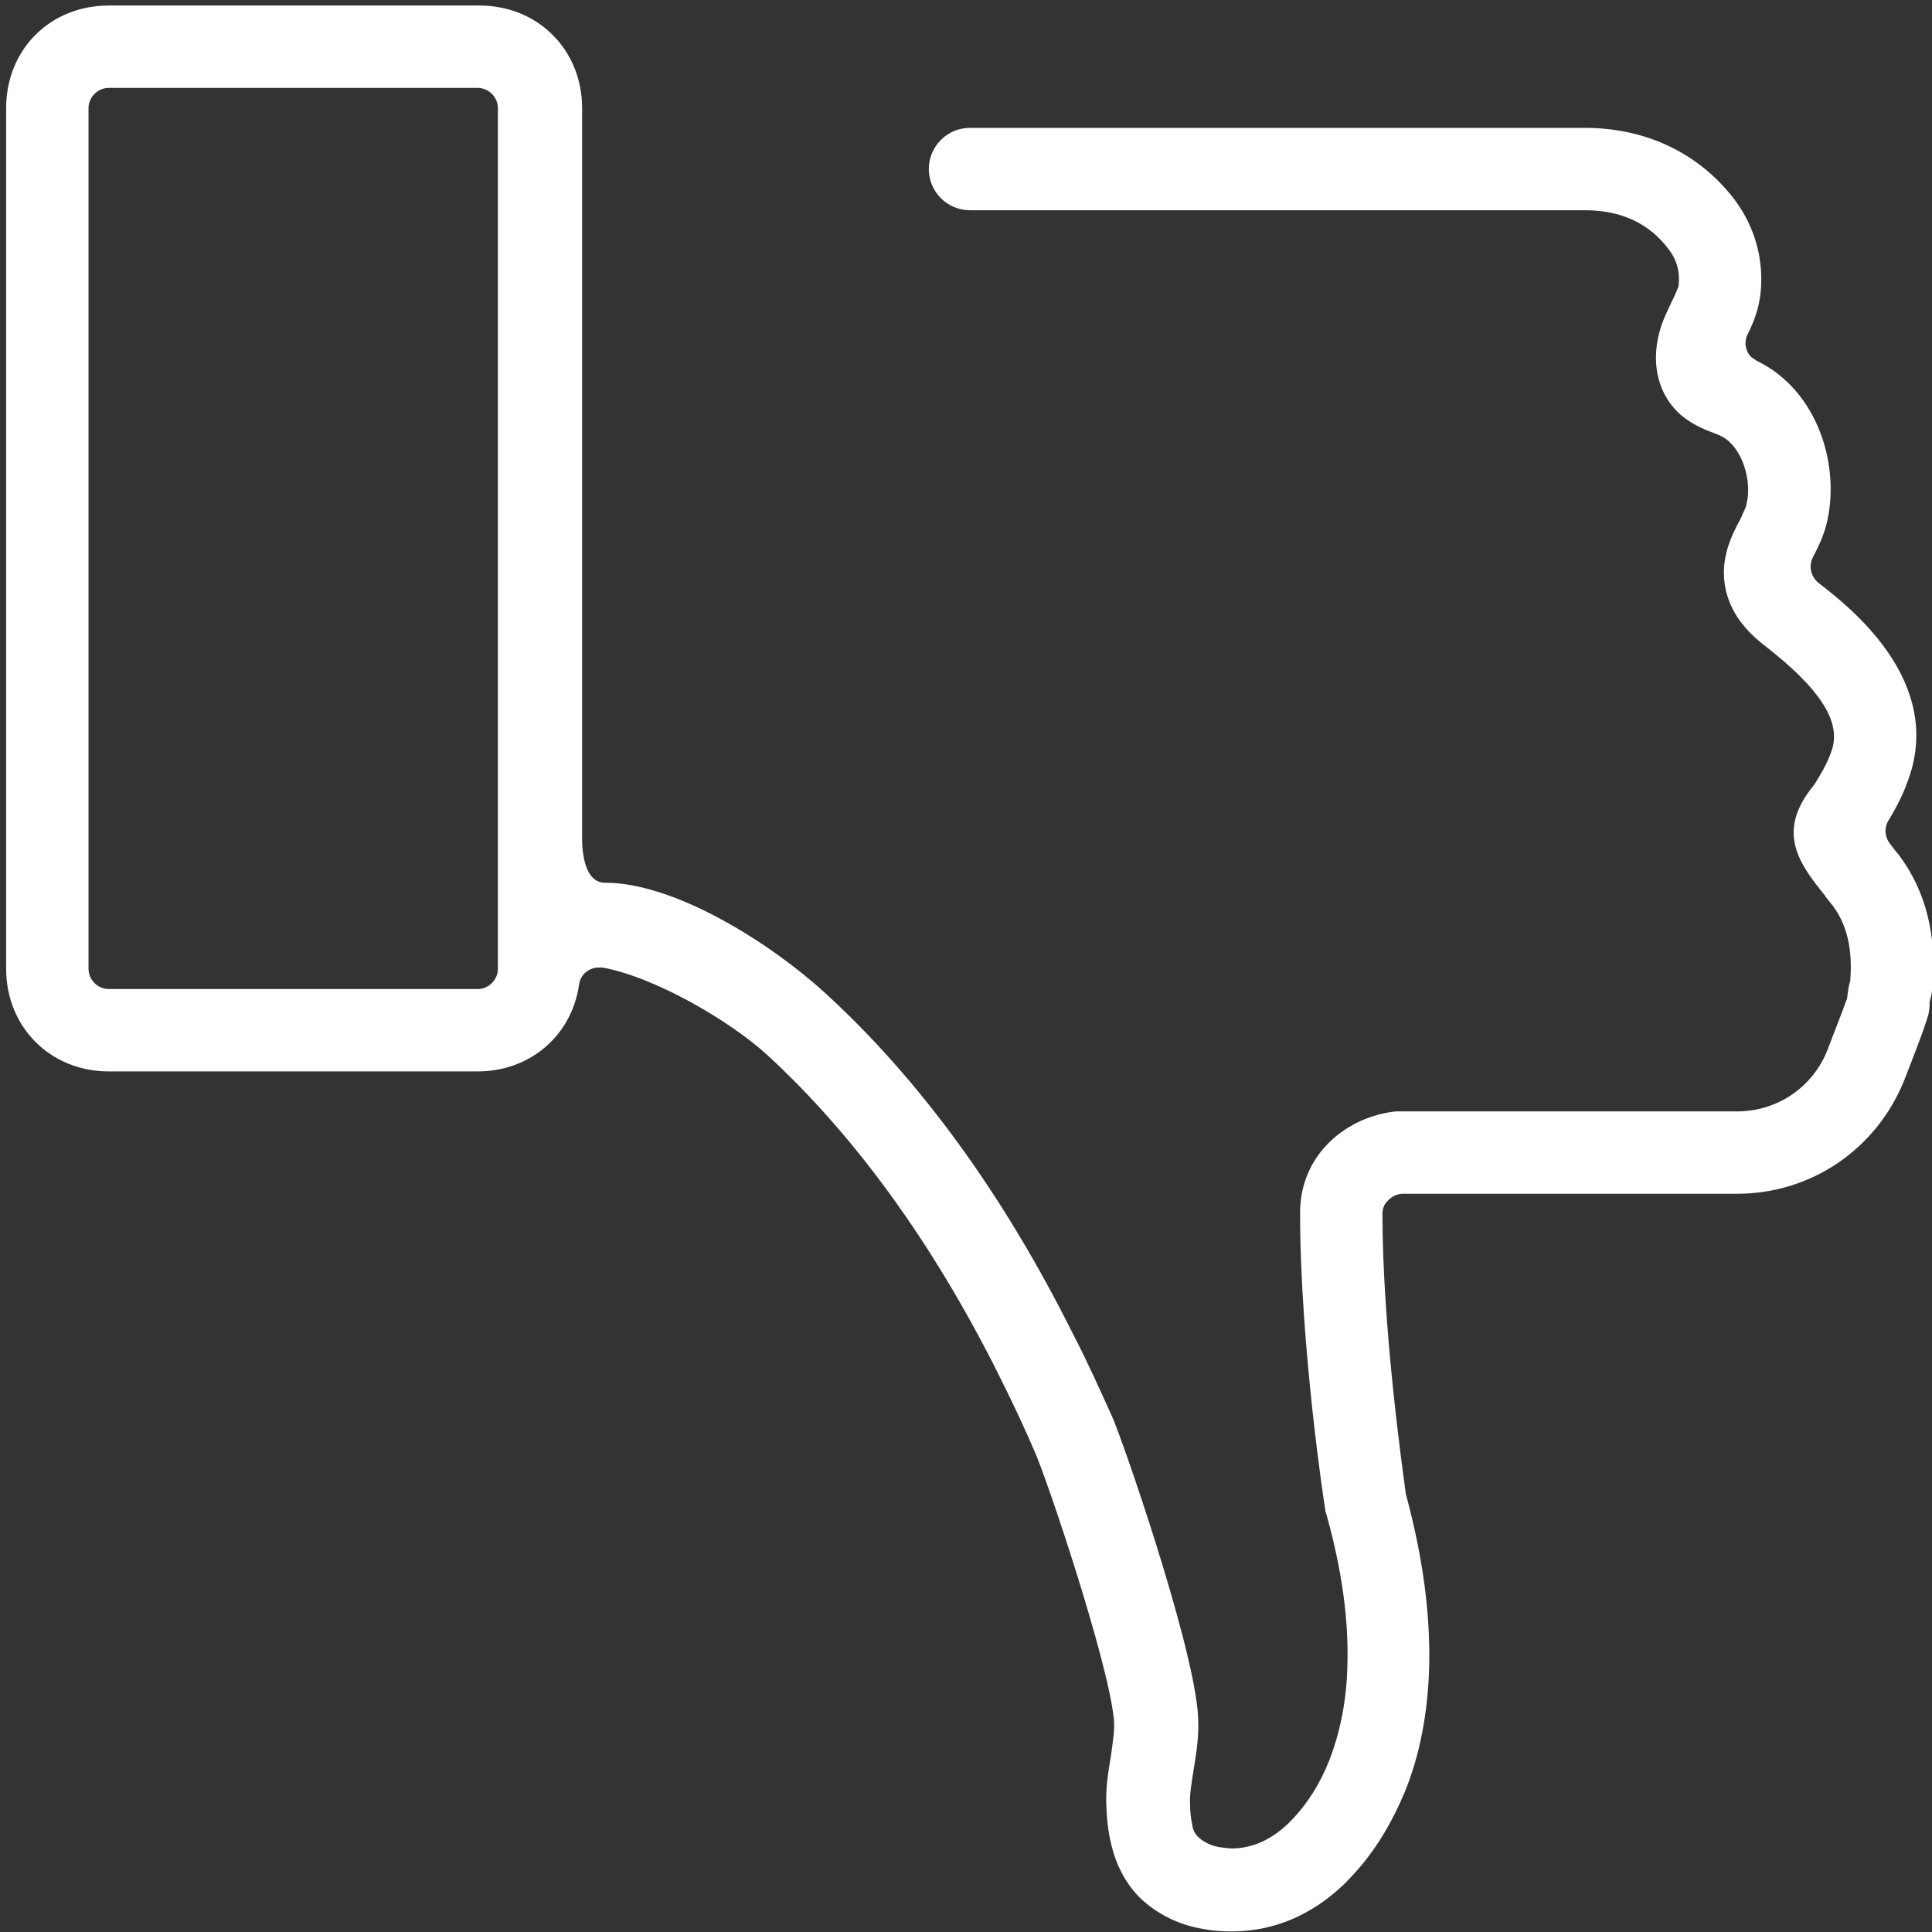
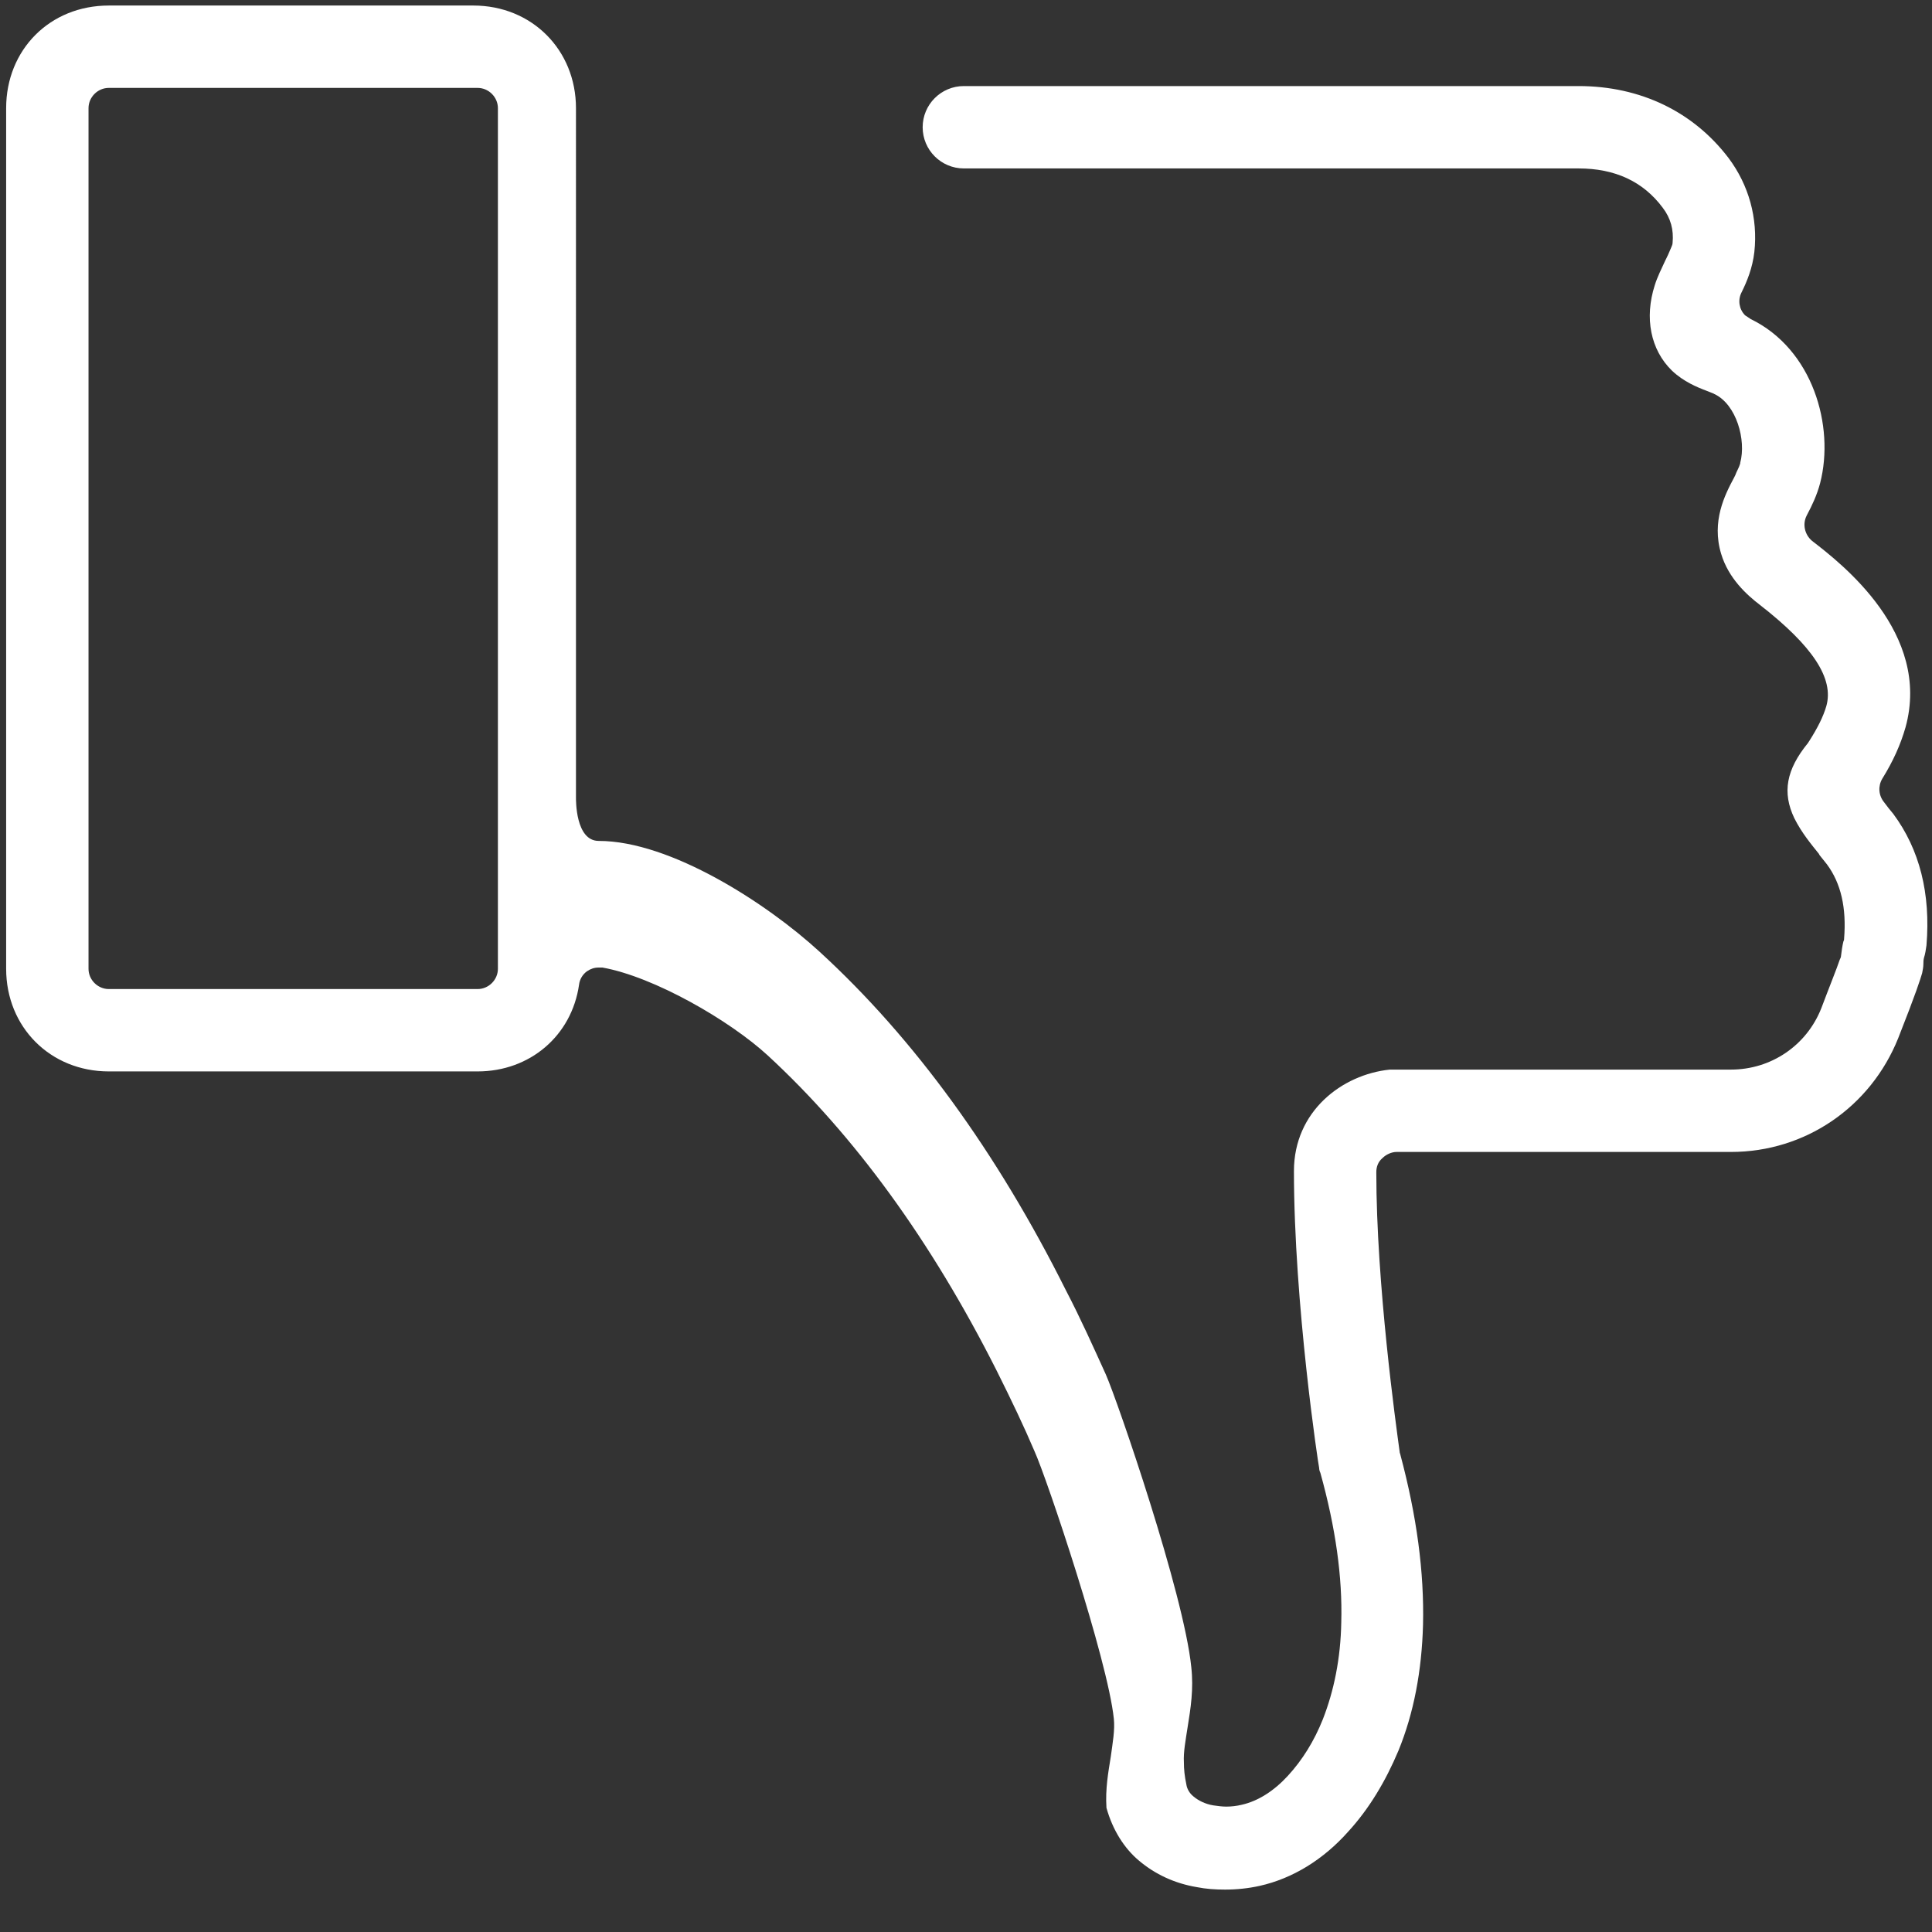
<svg xmlns="http://www.w3.org/2000/svg" version="1.1" x="0px" y="0px" viewBox="0 0 314.3 314.3" style="enable-background:new 0 0 314.3 314.3;" xml:space="preserve">
  <rect x="0" y="0" width="314.3" height="314.3" fill="#333333" stroke="none" />
  <style type="text/css">
	.st0{fill:#FFFFFF;}
</style>
  <g id="Capa_1">
</g>
  <g id="Modo_de_aislamiento">
-     <path class="st0" d="M17.7,160.9c-1.8,0-3.3-1.5-3.3-3.3v-140c0-1.8,1.5-3.3,3.3-3.3h60c1.8,0,3.3,1.5,3.3,3.3v140   c0,1.8-1.5,3.3-3.3,3.3H17.7z M17.7,0.9C8.1,0.9,1,8.1,1,17.6v140c0,9.5,7.2,16.7,16.7,16.7h60c8.5,0,15.3-5.8,16.5-14.1   c0.1-0.9,0.6-1.7,1.3-2.2c0.6-0.4,1.2-0.6,1.9-0.6c0.2,0,0.4,0,0.6,0c8.4,1.5,20.7,8.6,26.9,14.3c14.1,13,26.6,30.2,37.2,51.2   c2.5,5,4.5,9.2,6.2,13.2c2,4.4,11.9,33.9,12.9,43.5c0.2,1.8-0.2,4-0.5,6.2c-0.4,2.5-0.9,5.2-0.7,8.3c0.1,2.5,0.4,4.7,1,6.8   c1,3.6,2.9,6.6,5.3,8.6c2.6,2.2,5.8,3.7,9.4,4.3c1.5,0.3,3,0.4,4.6,0.4c1.9,0,3.8-0.2,5.6-0.6c5.4-1.2,10.4-4.3,14.4-8.8   c3.4-3.7,6.1-8.2,8.2-13.2c2.5-6.1,3.8-13,4-20.5c0.2-8.5-1-17.6-3.7-27.7c0-0.1-0.1-0.2-0.1-0.4c-0.6-4.4-3.8-27.3-3.8-45.5   c0-0.9,0.3-1.7,1-2.3c0.6-0.6,1.5-1,2.3-1c0.1,0,0.2,0,0.2,0c0.1,0,0.2,0,0.2,0h54c12.1,0,22.7-7.3,27.2-18.5   c3-7.6,3.6-9.6,3.9-10.6c0.1-0.5,0.2-1,0.2-1.5c0-0.3,0-0.6,0.1-1c0.2-0.6,0.3-1.3,0.4-2c0.7-8.4-1.1-15.6-5.4-21.4   c-0.5-0.6-1-1.2-1.5-1.9c-0.9-1.1-1-2.6-0.3-3.8c1.8-2.9,3-5.6,3.8-8.4c4.2-15.3-10.4-26.6-15.2-30.3c-1.2-1-1.6-2.7-0.9-4.1   l0.1-0.2c0.8-1.5,1.6-3.2,2.1-5.1c2.4-9.3-1.2-21.8-11.3-26.7c-0.3-0.2-0.6-0.4-0.9-0.6c-1-1-1.2-2.5-0.6-3.7   c0.9-1.8,1.8-4,2.1-6.6c0.6-5.5-0.9-10.9-4.2-15.3c-5.7-7.5-14.3-11.7-24.4-11.7h-100c-3.7,0-6.7,3-6.7,6.7c0,3.7,3,6.7,6.7,6.7   h100c5.9,0,10.5,2.1,13.7,6.4c1.3,1.7,1.8,3.6,1.6,5.7c0,0.2-0.1,0.5-0.2,0.7c-0.1,0.2-0.4,1-0.8,1.8l-0.2,0.4   c-0.6,1.3-1.3,2.7-1.7,4c-1.7,5.3-0.7,10.5,2.8,13.9c1.9,1.8,4.1,2.7,5.7,3.3l1,0.4c0.1,0,0.1,0.1,0.2,0.1   c3.6,1.7,5.2,7.5,4.2,11.2c0,0.1,0,0.1,0,0.1c-0.2,0.7-0.6,1.3-0.8,1.9l-0.2,0.4c-1.5,2.8-3.7,7.1-2.1,12.4c1.2,4,4.2,6.7,6.3,8.3   c8.6,6.7,12.1,12,10.8,16.5c-0.5,1.7-1.4,3.5-2.8,5.7c-0.1,0.1-0.1,0.2-0.2,0.3c-3.5,4.3-4.2,8-2.2,12.2c1.2,2.4,2.8,4.3,4,5.8   l0.1,0.2c0.4,0.5,0.8,1,1.2,1.5c2.3,3.1,3.2,7.1,2.8,12.1c0,0.1,0,0.3-0.1,0.4c-0.2,0.8-0.3,1.6-0.4,2.4c0,0.2-0.1,0.4-0.2,0.6   c-0.5,1.5-1.8,4.7-3,7.9c-2.4,6.1-8.2,10-14.7,10h-54.8c-0.2,0-0.5,0-0.7,0c-7.8,0.8-15.6,6.8-15.6,16.5c0,21.6,4,48,4.1,48.3   c0,0.3,0.1,0.6,0.2,0.8c2.5,9,3.6,17,3.4,24.3c-0.1,5.9-1.2,11.2-3,15.8c-1.4,3.5-3.3,6.6-5.7,9.2c-2.2,2.4-4.8,4.1-7.5,4.7   c-0.8,0.2-1.7,0.3-2.5,0.3c-0.7,0-1.4-0.1-2.1-0.2c-1.3-0.2-2.5-0.8-3.3-1.5c-0.6-0.5-1-1.2-1.1-1.9c-0.3-1.4-0.4-2.5-0.4-3.6   c-0.1-1.7,0.3-3.7,0.6-5.7c0.5-3.1,1-6.2,0.6-9.8c-1.2-11.9-12-43.3-13.9-47.6c-2-4.4-4.1-9.1-6.5-13.7   c-11.2-22.4-24.7-41-40.1-55.1c-8.5-7.8-24.2-18-35.9-18c-3.8,0-3.7-6.7-3.7-7.1V17.6c0-9.5-7.2-16.7-16.7-16.7H17.7z" />
+     <path class="st0" d="M17.7,160.9c-1.8,0-3.3-1.5-3.3-3.3v-140c0-1.8,1.5-3.3,3.3-3.3h60c1.8,0,3.3,1.5,3.3,3.3v140   c0,1.8-1.5,3.3-3.3,3.3H17.7z M17.7,0.9C8.1,0.9,1,8.1,1,17.6v140c0,9.5,7.2,16.7,16.7,16.7h60c8.5,0,15.3-5.8,16.5-14.1   c0.1-0.9,0.6-1.7,1.3-2.2c0.6-0.4,1.2-0.6,1.9-0.6c0.2,0,0.4,0,0.6,0c8.4,1.5,20.7,8.6,26.9,14.3c14.1,13,26.6,30.2,37.2,51.2   c2.5,5,4.5,9.2,6.2,13.2c2,4.4,11.9,33.9,12.9,43.5c0.2,1.8-0.2,4-0.5,6.2c-0.4,2.5-0.9,5.2-0.7,8.3c1,3.6,2.9,6.6,5.3,8.6c2.6,2.2,5.8,3.7,9.4,4.3c1.5,0.3,3,0.4,4.6,0.4c1.9,0,3.8-0.2,5.6-0.6c5.4-1.2,10.4-4.3,14.4-8.8   c3.4-3.7,6.1-8.2,8.2-13.2c2.5-6.1,3.8-13,4-20.5c0.2-8.5-1-17.6-3.7-27.7c0-0.1-0.1-0.2-0.1-0.4c-0.6-4.4-3.8-27.3-3.8-45.5   c0-0.9,0.3-1.7,1-2.3c0.6-0.6,1.5-1,2.3-1c0.1,0,0.2,0,0.2,0c0.1,0,0.2,0,0.2,0h54c12.1,0,22.7-7.3,27.2-18.5   c3-7.6,3.6-9.6,3.9-10.6c0.1-0.5,0.2-1,0.2-1.5c0-0.3,0-0.6,0.1-1c0.2-0.6,0.3-1.3,0.4-2c0.7-8.4-1.1-15.6-5.4-21.4   c-0.5-0.6-1-1.2-1.5-1.9c-0.9-1.1-1-2.6-0.3-3.8c1.8-2.9,3-5.6,3.8-8.4c4.2-15.3-10.4-26.6-15.2-30.3c-1.2-1-1.6-2.7-0.9-4.1   l0.1-0.2c0.8-1.5,1.6-3.2,2.1-5.1c2.4-9.3-1.2-21.8-11.3-26.7c-0.3-0.2-0.6-0.4-0.9-0.6c-1-1-1.2-2.5-0.6-3.7   c0.9-1.8,1.8-4,2.1-6.6c0.6-5.5-0.9-10.9-4.2-15.3c-5.7-7.5-14.3-11.7-24.4-11.7h-100c-3.7,0-6.7,3-6.7,6.7c0,3.7,3,6.7,6.7,6.7   h100c5.9,0,10.5,2.1,13.7,6.4c1.3,1.7,1.8,3.6,1.6,5.7c0,0.2-0.1,0.5-0.2,0.7c-0.1,0.2-0.4,1-0.8,1.8l-0.2,0.4   c-0.6,1.3-1.3,2.7-1.7,4c-1.7,5.3-0.7,10.5,2.8,13.9c1.9,1.8,4.1,2.7,5.7,3.3l1,0.4c0.1,0,0.1,0.1,0.2,0.1   c3.6,1.7,5.2,7.5,4.2,11.2c0,0.1,0,0.1,0,0.1c-0.2,0.7-0.6,1.3-0.8,1.9l-0.2,0.4c-1.5,2.8-3.7,7.1-2.1,12.4c1.2,4,4.2,6.7,6.3,8.3   c8.6,6.7,12.1,12,10.8,16.5c-0.5,1.7-1.4,3.5-2.8,5.7c-0.1,0.1-0.1,0.2-0.2,0.3c-3.5,4.3-4.2,8-2.2,12.2c1.2,2.4,2.8,4.3,4,5.8   l0.1,0.2c0.4,0.5,0.8,1,1.2,1.5c2.3,3.1,3.2,7.1,2.8,12.1c0,0.1,0,0.3-0.1,0.4c-0.2,0.8-0.3,1.6-0.4,2.4c0,0.2-0.1,0.4-0.2,0.6   c-0.5,1.5-1.8,4.7-3,7.9c-2.4,6.1-8.2,10-14.7,10h-54.8c-0.2,0-0.5,0-0.7,0c-7.8,0.8-15.6,6.8-15.6,16.5c0,21.6,4,48,4.1,48.3   c0,0.3,0.1,0.6,0.2,0.8c2.5,9,3.6,17,3.4,24.3c-0.1,5.9-1.2,11.2-3,15.8c-1.4,3.5-3.3,6.6-5.7,9.2c-2.2,2.4-4.8,4.1-7.5,4.7   c-0.8,0.2-1.7,0.3-2.5,0.3c-0.7,0-1.4-0.1-2.1-0.2c-1.3-0.2-2.5-0.8-3.3-1.5c-0.6-0.5-1-1.2-1.1-1.9c-0.3-1.4-0.4-2.5-0.4-3.6   c-0.1-1.7,0.3-3.7,0.6-5.7c0.5-3.1,1-6.2,0.6-9.8c-1.2-11.9-12-43.3-13.9-47.6c-2-4.4-4.1-9.1-6.5-13.7   c-11.2-22.4-24.7-41-40.1-55.1c-8.5-7.8-24.2-18-35.9-18c-3.8,0-3.7-6.7-3.7-7.1V17.6c0-9.5-7.2-16.7-16.7-16.7H17.7z" />
  </g>
</svg>